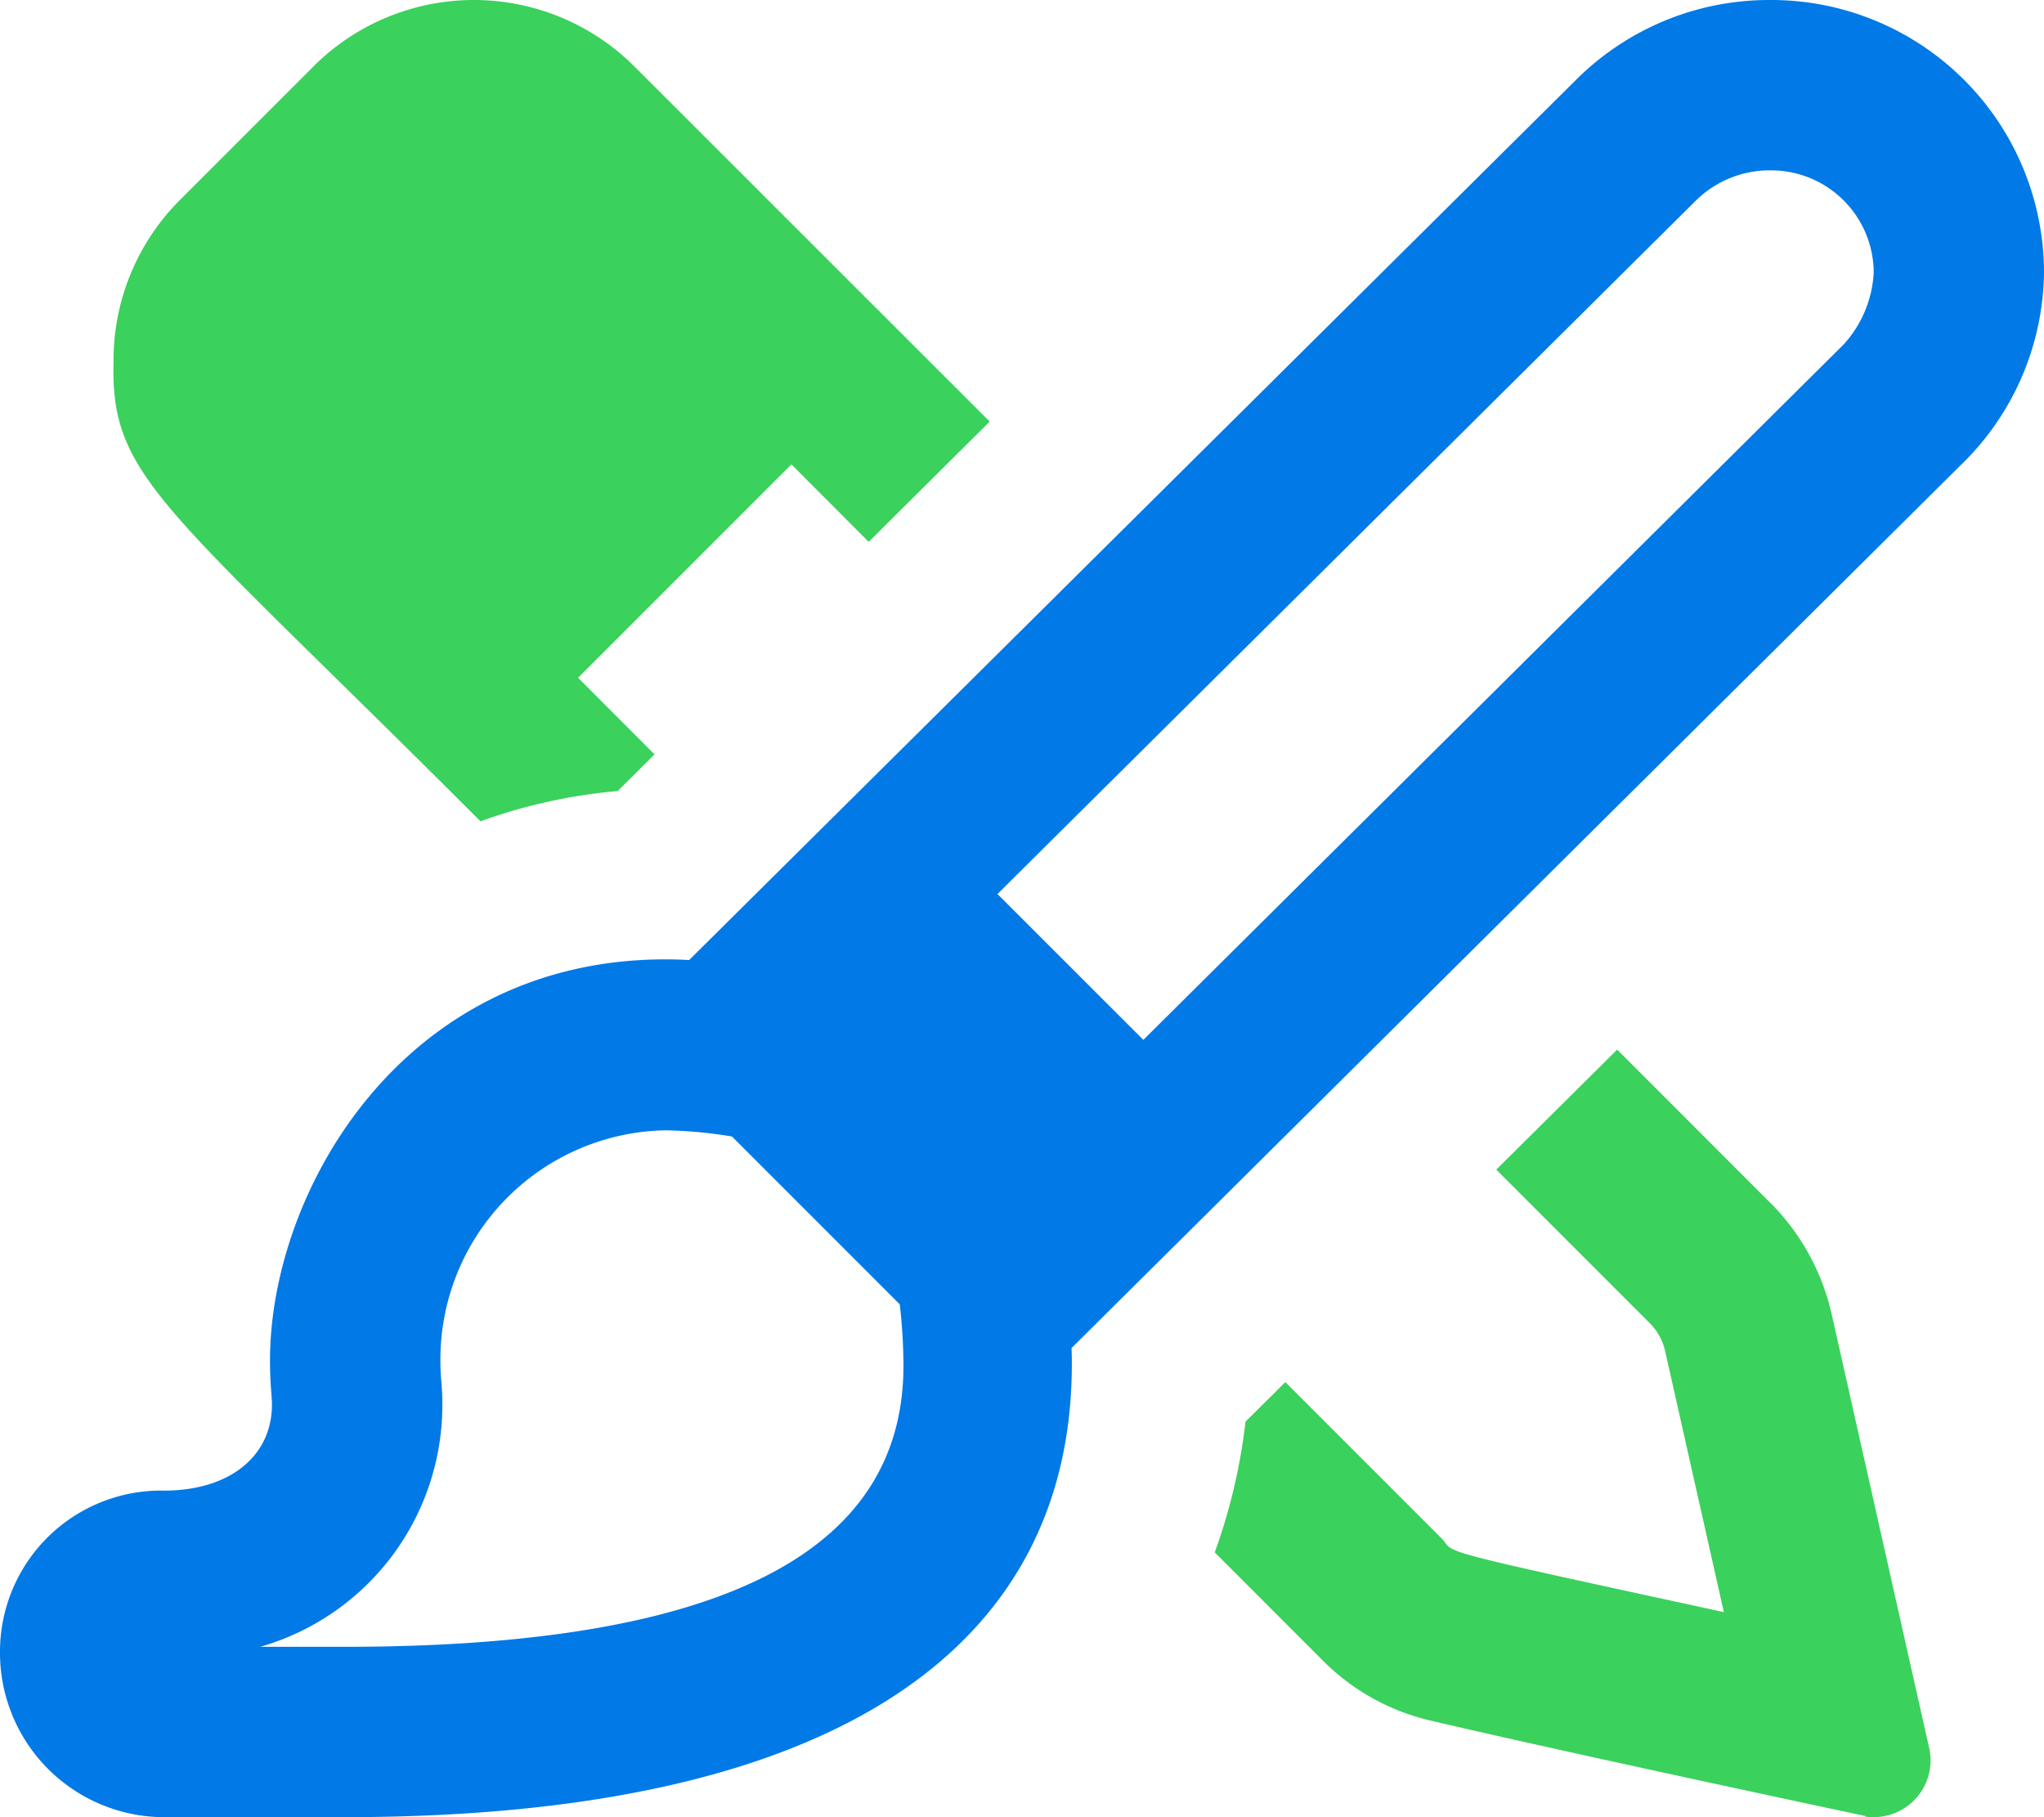
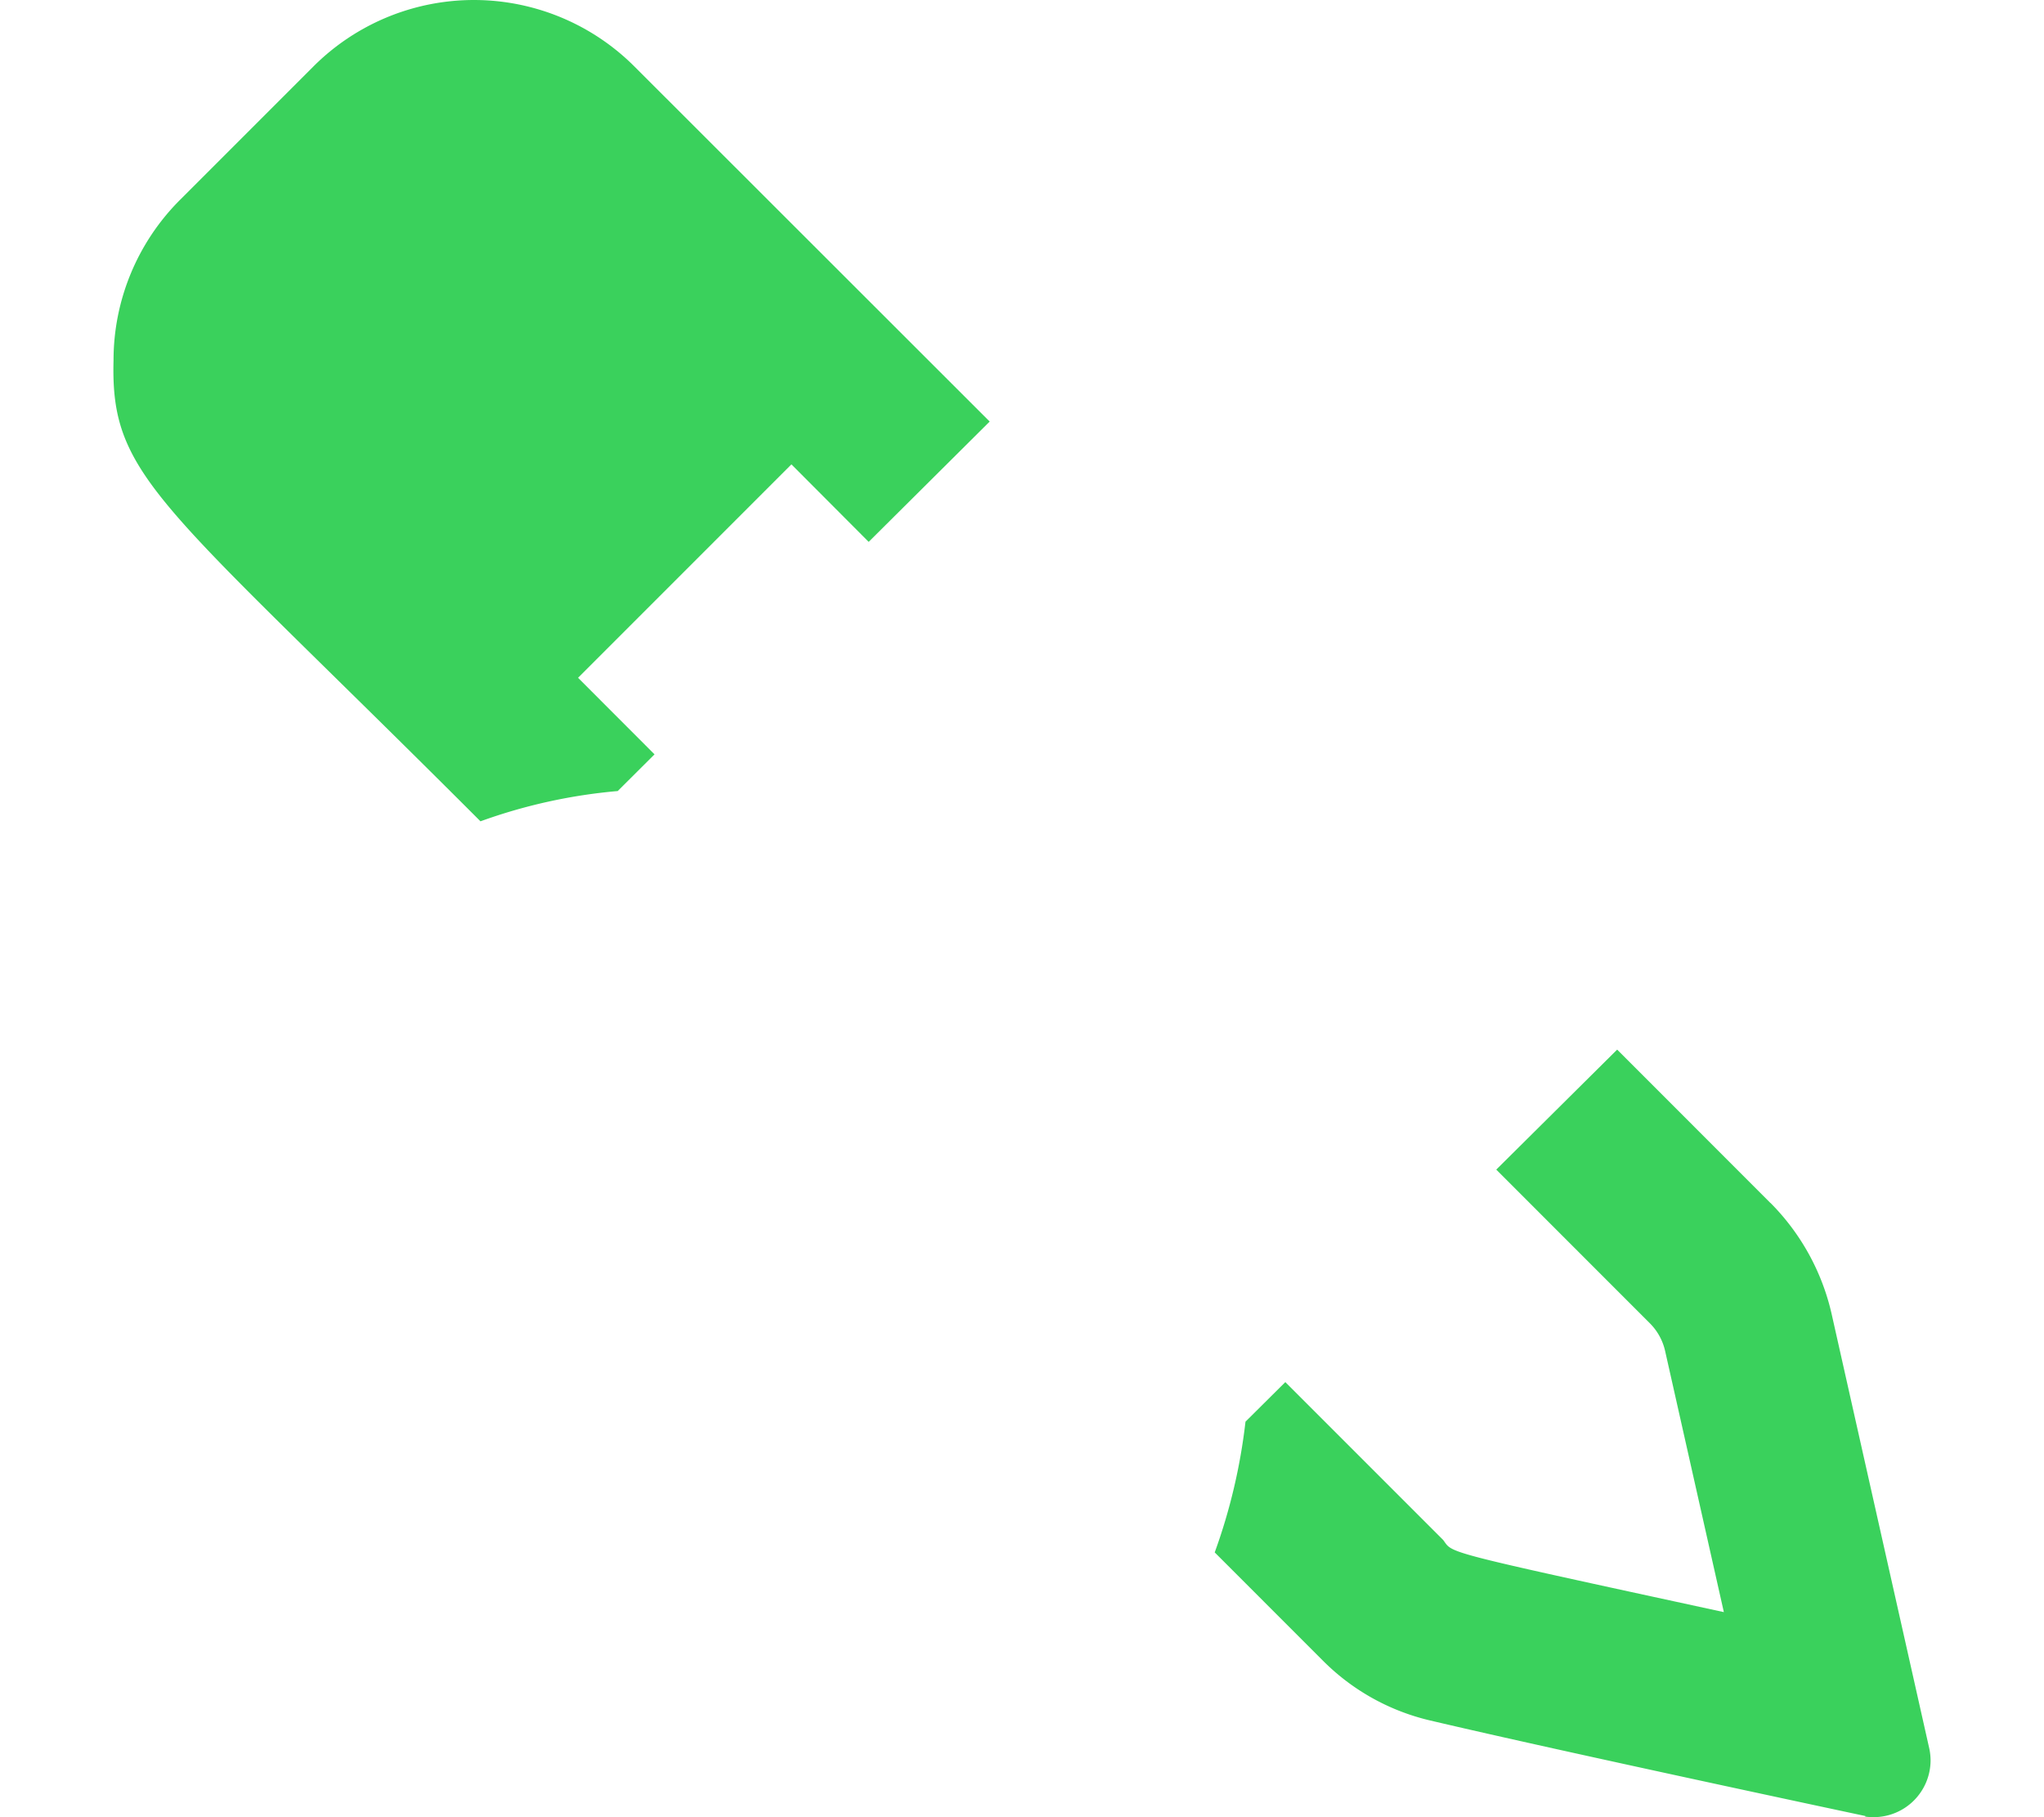
<svg xmlns="http://www.w3.org/2000/svg" width="91.599" height="81.421" viewBox="0 0 91.599 81.421">
  <g id="pencil" transform="translate(-1138 -3957)">
    <path id="paintbrush-pencil" d="M48.411,36.8a24.223,24.223,0,0,1,6.15-1.356L56.211,33.8l-3.427-3.431,9.562-9.562,3.462,3.472,5.423-5.391L55.312,2.982a10.174,10.174,0,0,0-14.392,0L34.955,8.947a10.157,10.157,0,0,0-2.988,7.2C31.824,21.437,34.074,22.454,48.411,36.8Zm57.806,17.1L99.35,47.029l-5.418,5.377,6.884,6.886a2.543,2.543,0,0,1,.683,1.241l2.632,11.7C91.3,69.453,92.016,69.612,91.552,69l-7.073-7.073L82.694,63.7a25.758,25.758,0,0,1-1.379,5.858L86.156,74.4a10,10,0,0,0,4.812,2.688c6.065,1.428,19.512,4.283,19.512,4.283-.1.033.2.049.379.049a2.55,2.55,0,0,0,2.536-2.536,2.6,2.6,0,0,0-.051-.508l-4.389-19.528A10.283,10.283,0,0,0,106.216,53.894Z" transform="translate(1111.121 3957)" fill="#3ad15c" />
-     <path id="paintbrush-pencil-2" data-name="paintbrush-pencil" d="M79.322,0a12.242,12.242,0,0,0-8.681,3.565L30.883,43.016q-.537-.031-1.055-.031C18.033,42.985,12.1,53.39,12.1,60.955c0,1.09.087,1.581.087,1.978,0,2.317-1.9,3.856-4.838,3.856A7.218,7.218,0,0,0,0,73.963a7.369,7.369,0,0,0,7.35,7.458h8.067c22.55,0,32.616-7.916,32.616-20.308q0-.355-.013-.712l39.836-39.55a12.186,12.186,0,0,0,3.743-8.64A12.223,12.223,0,0,0,79.322,0ZM40.488,61.177c0,7.442-6.393,12.611-25.069,12.611H11.66a11.269,11.269,0,0,0,8.163-10.847c0-.909-.087-1.146-.087-1.98A10.268,10.268,0,0,1,29.862,50.645a20.6,20.6,0,0,1,2.94.277l7.52,7.52A25.209,25.209,0,0,1,40.488,61.177ZM82.614,15.44,51.238,46.593,44.7,40.058,76,8.985a4.711,4.711,0,0,1,3.324-1.352,4.6,4.6,0,0,1,4.644,4.578A5.171,5.171,0,0,1,82.614,15.44Z" transform="translate(1138 3957)" fill="#0179e6" />
  </g>
</svg>